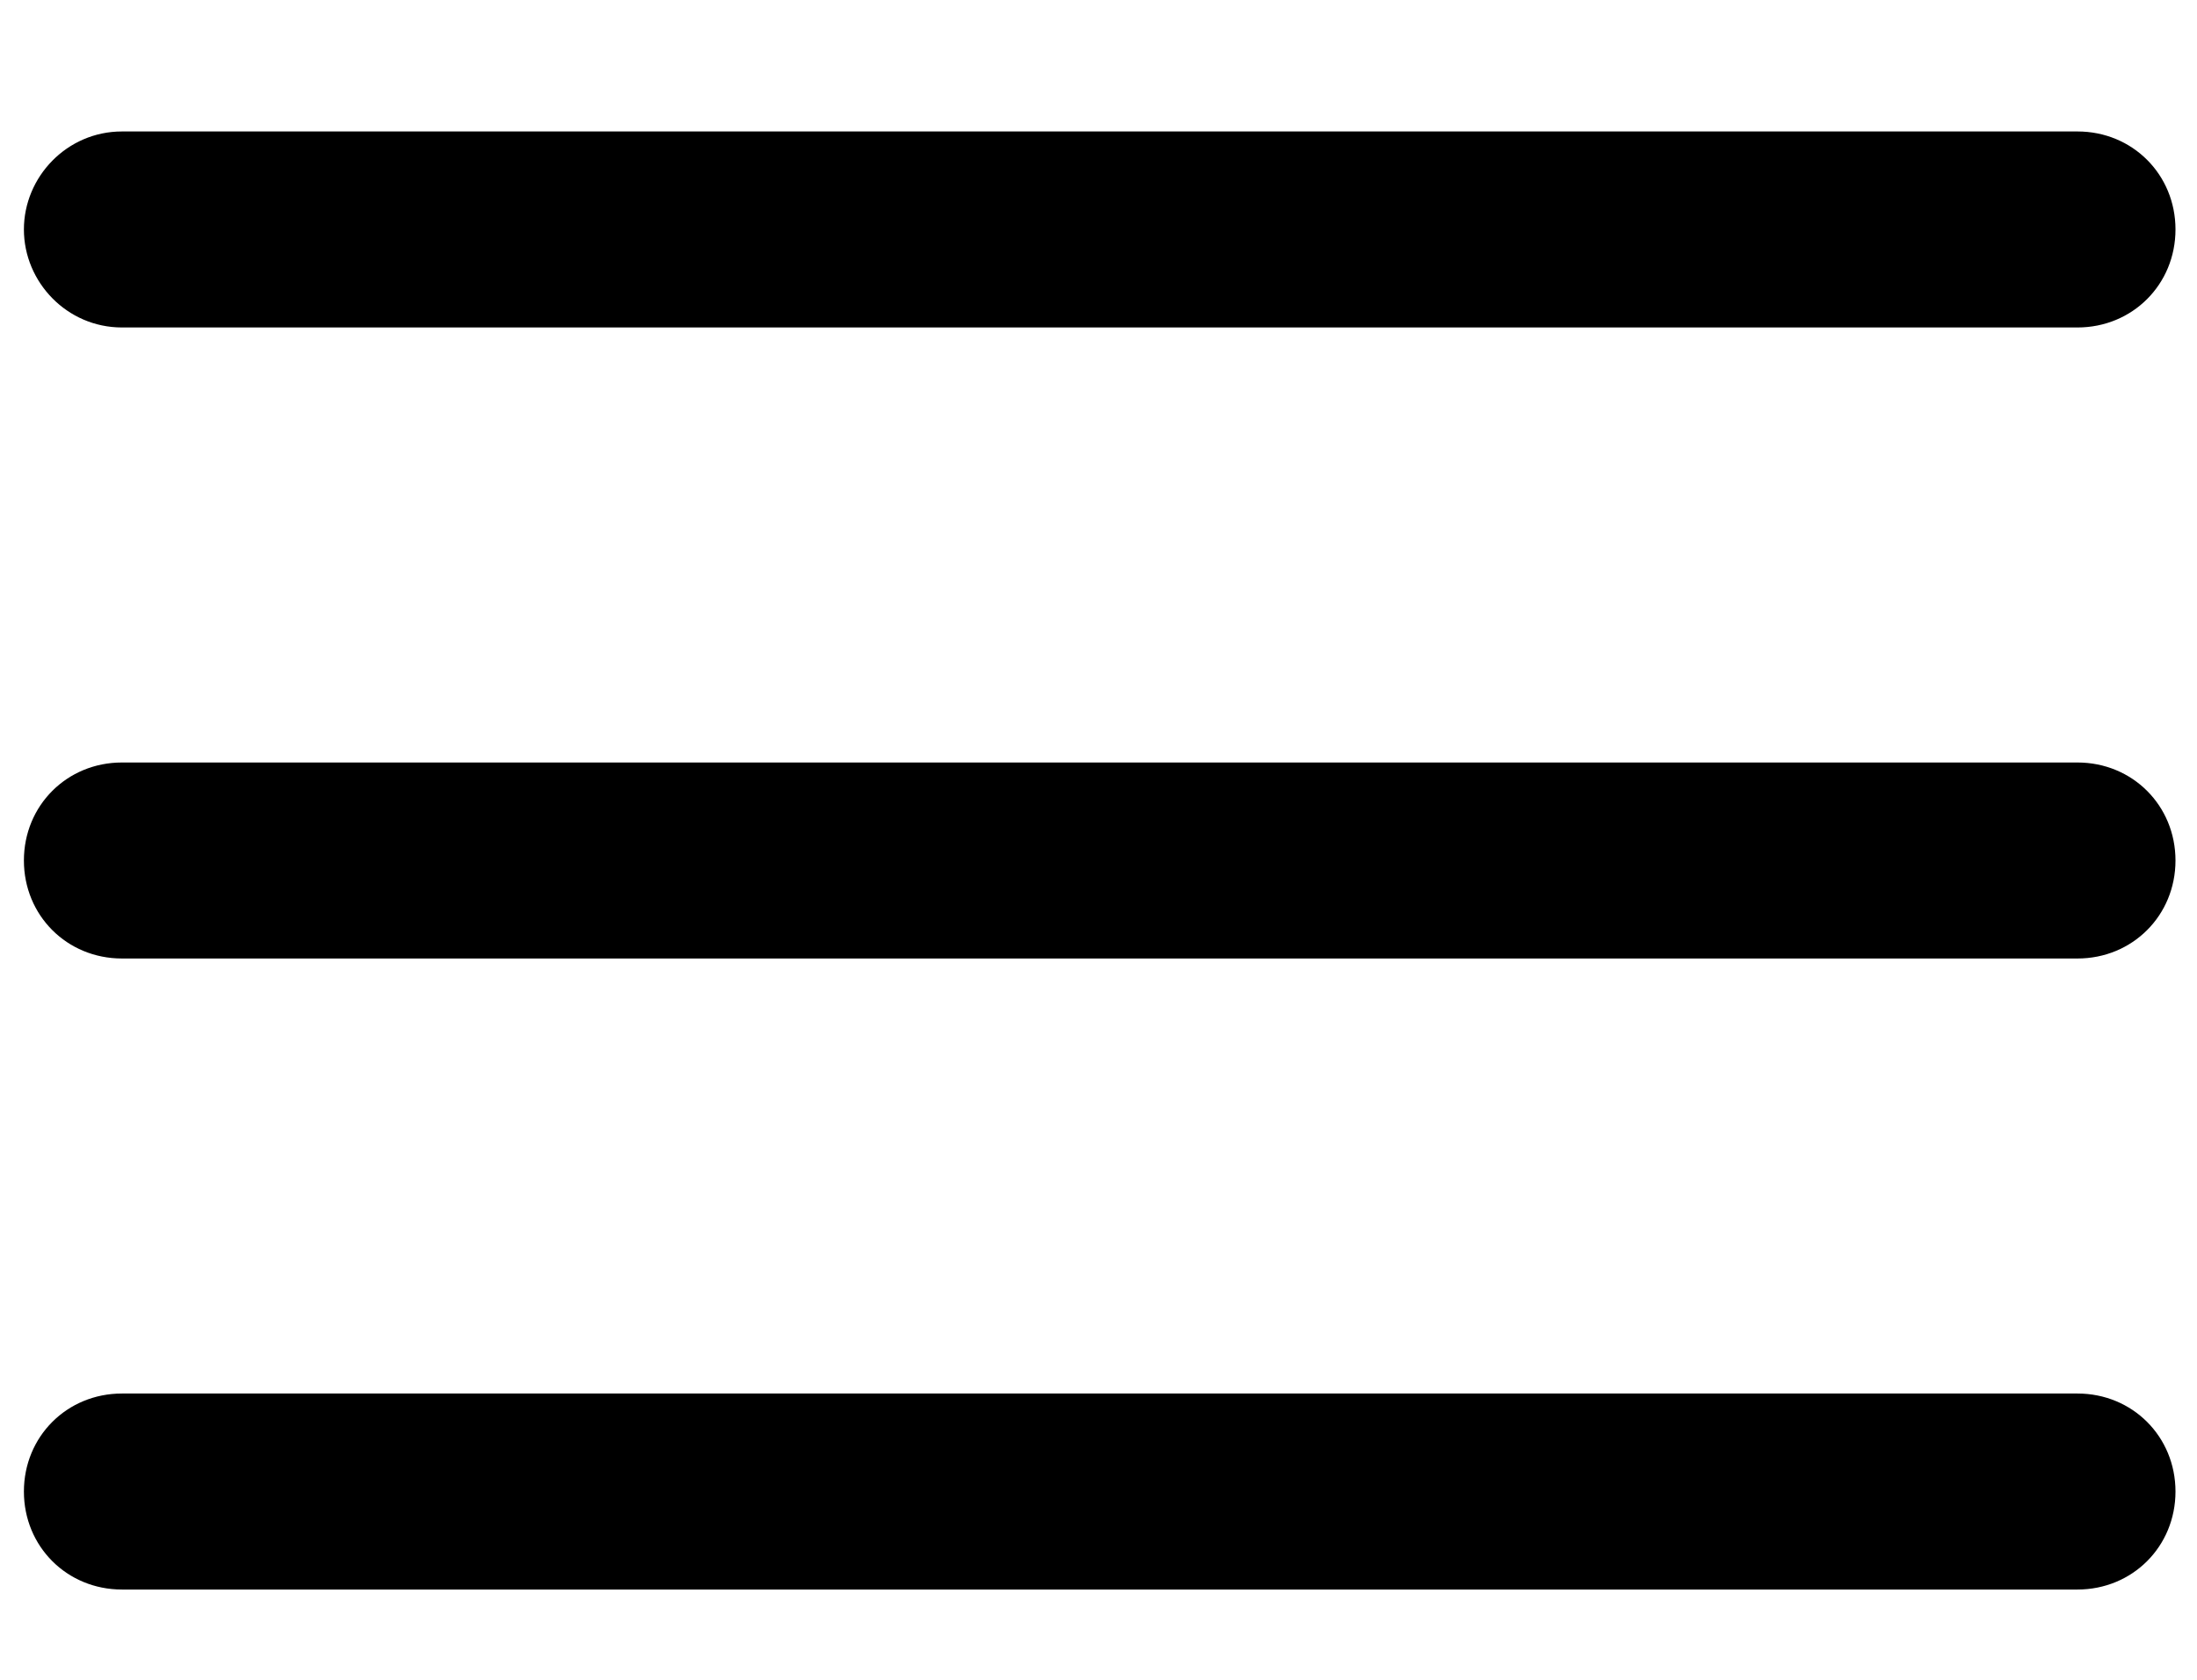
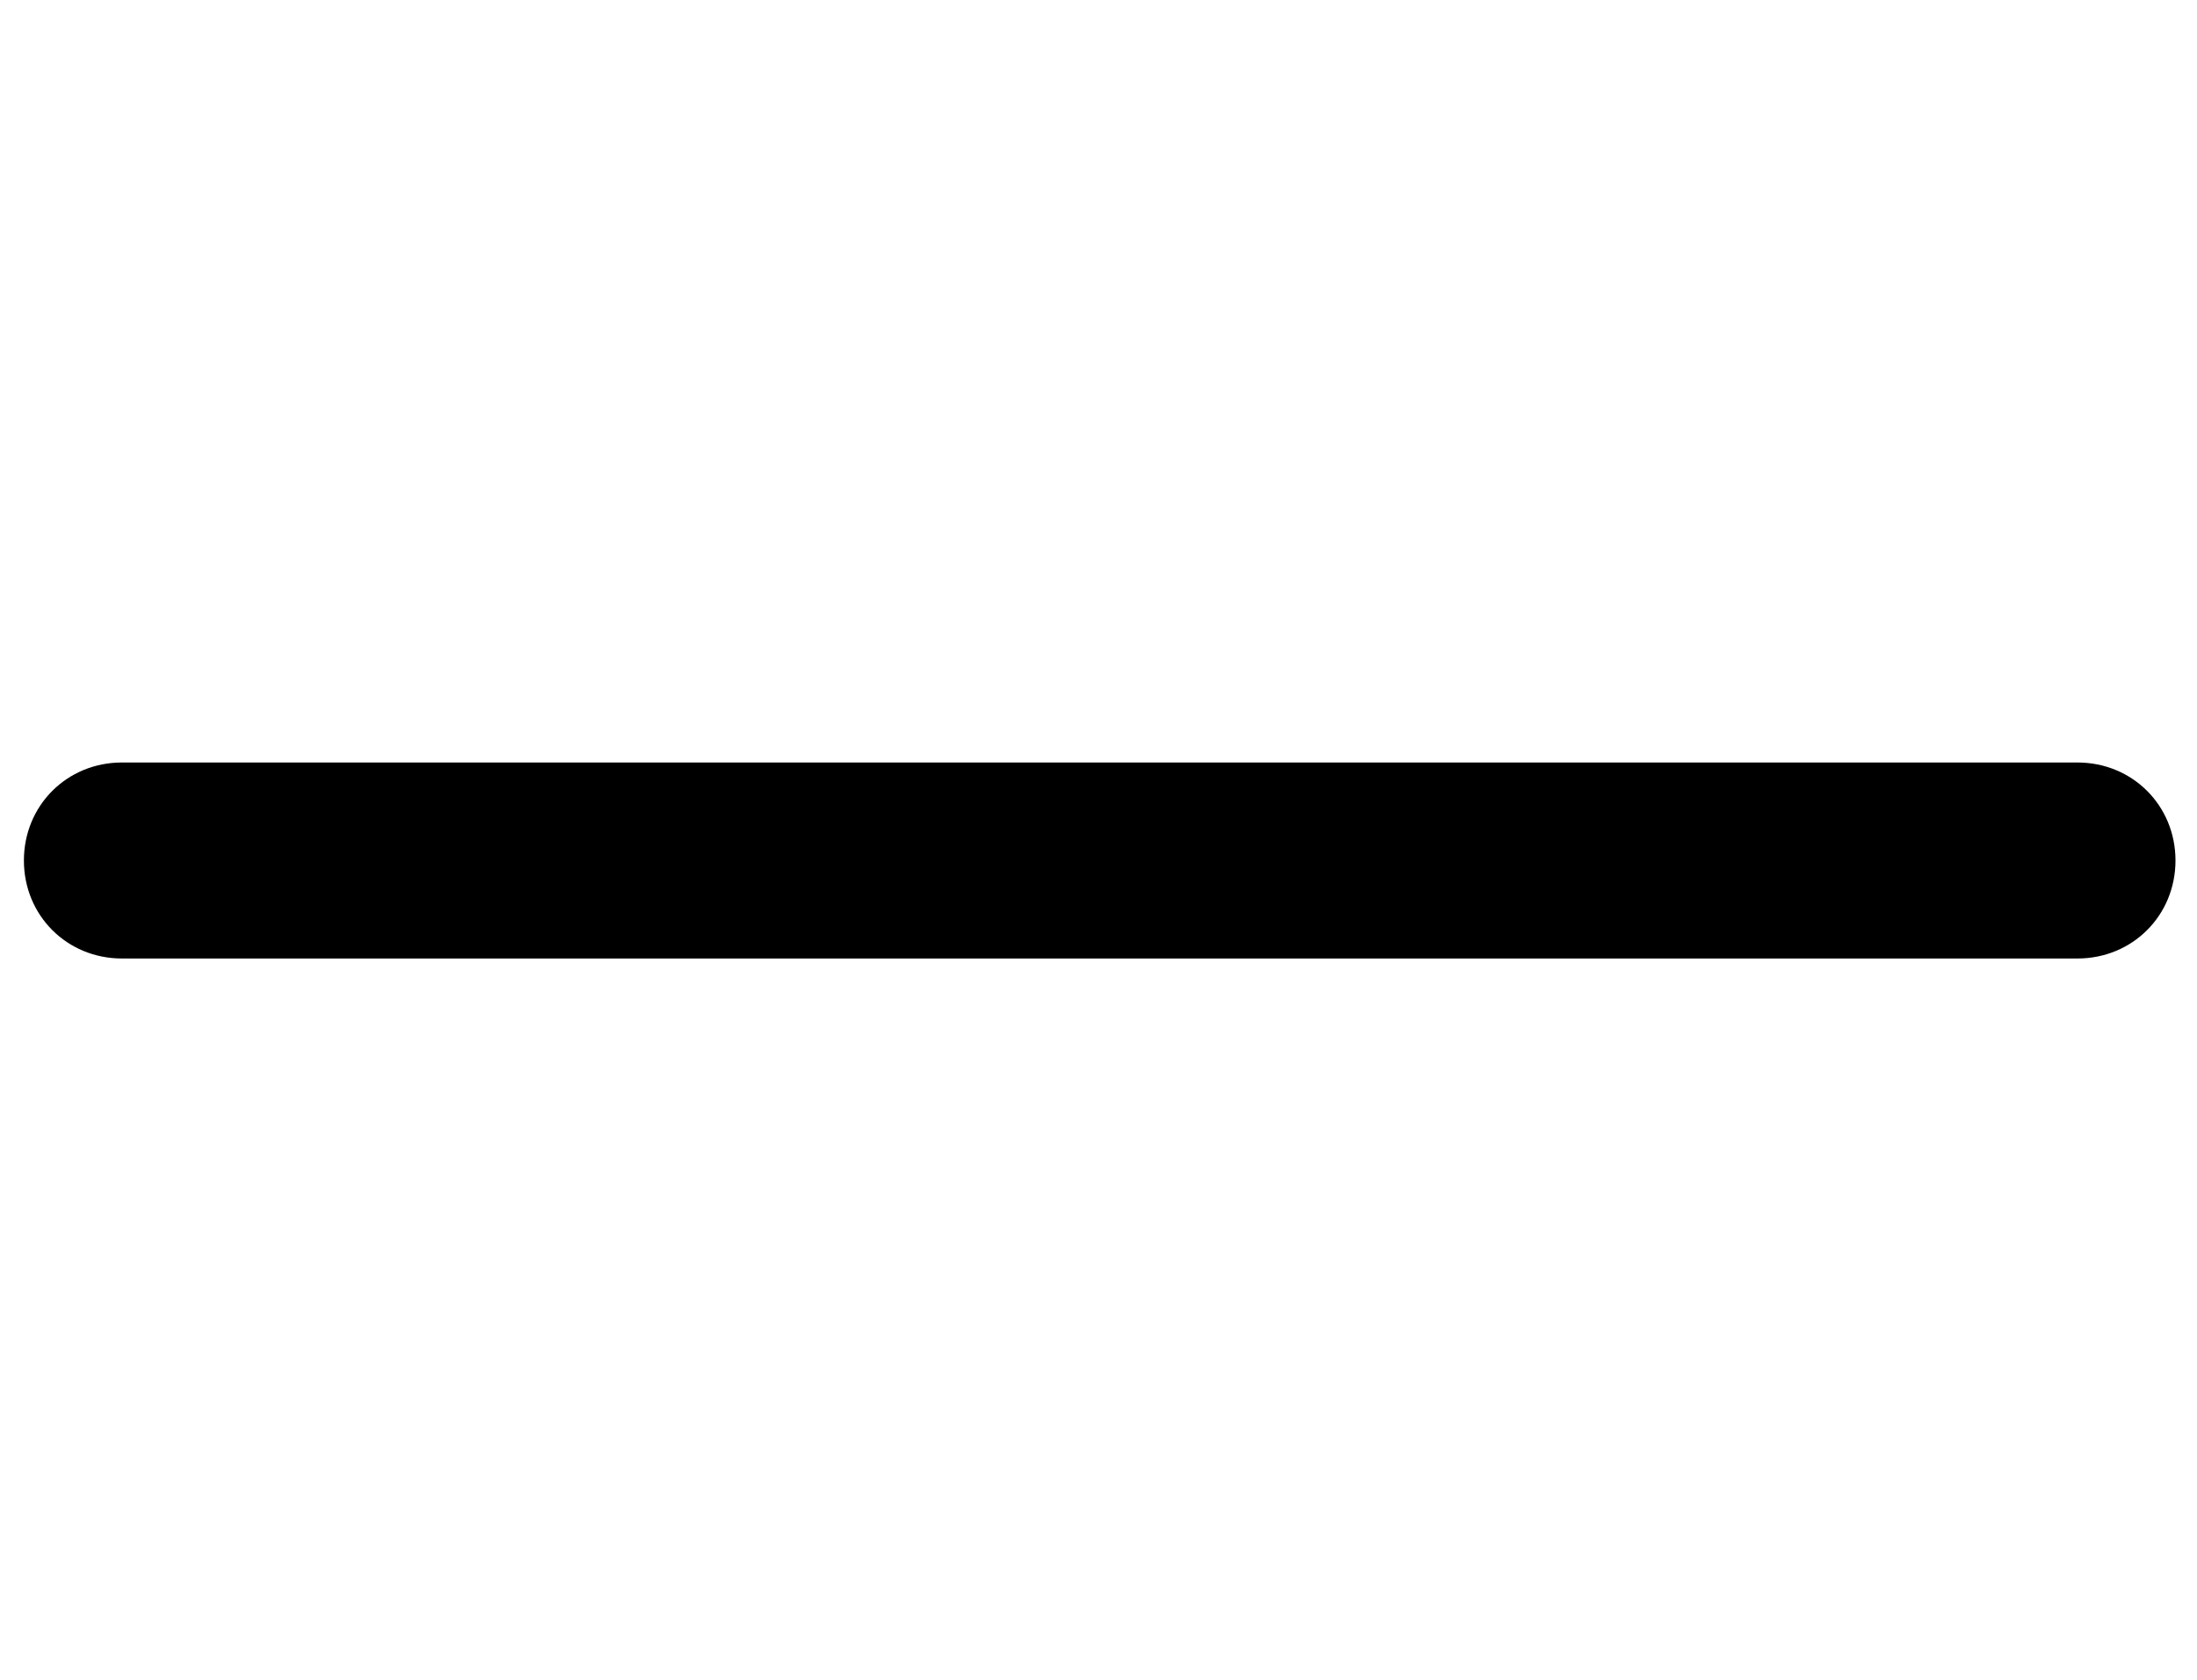
<svg xmlns="http://www.w3.org/2000/svg" version="1.1" id="Capa_1" x="0px" y="0px" viewBox="0 0 91.9 70.3" style="enable-background:new 0 0 91.9 70.3;" xml:space="preserve">
  <g id="XMLID_236_">
-     <path id="XMLID_237_" d="M5.1,13.7h81.8c2.3,0,4.1-1.8,4.1-4.1s-1.8-4.1-4.1-4.1H5.1C2.8,5.5,1,7.4,1,9.6S2.8,13.7,5.1,13.7z" />
    <path id="XMLID_238_" d="M86.9,31.9H5.1C2.8,31.9,1,33.7,1,36s1.8,4.1,4.1,4.1h81.8c2.3,0,4.1-1.8,4.1-4.1S89.2,31.9,86.9,31.9z" />
-     <path id="XMLID_239_" d="M86.9,58.3H5.1c-2.3,0-4.1,1.8-4.1,4.1s1.8,4.1,4.1,4.1h81.8c2.3,0,4.1-1.8,4.1-4.1   C91,60.1,89.2,58.3,86.9,58.3z" />
  </g>
</svg>